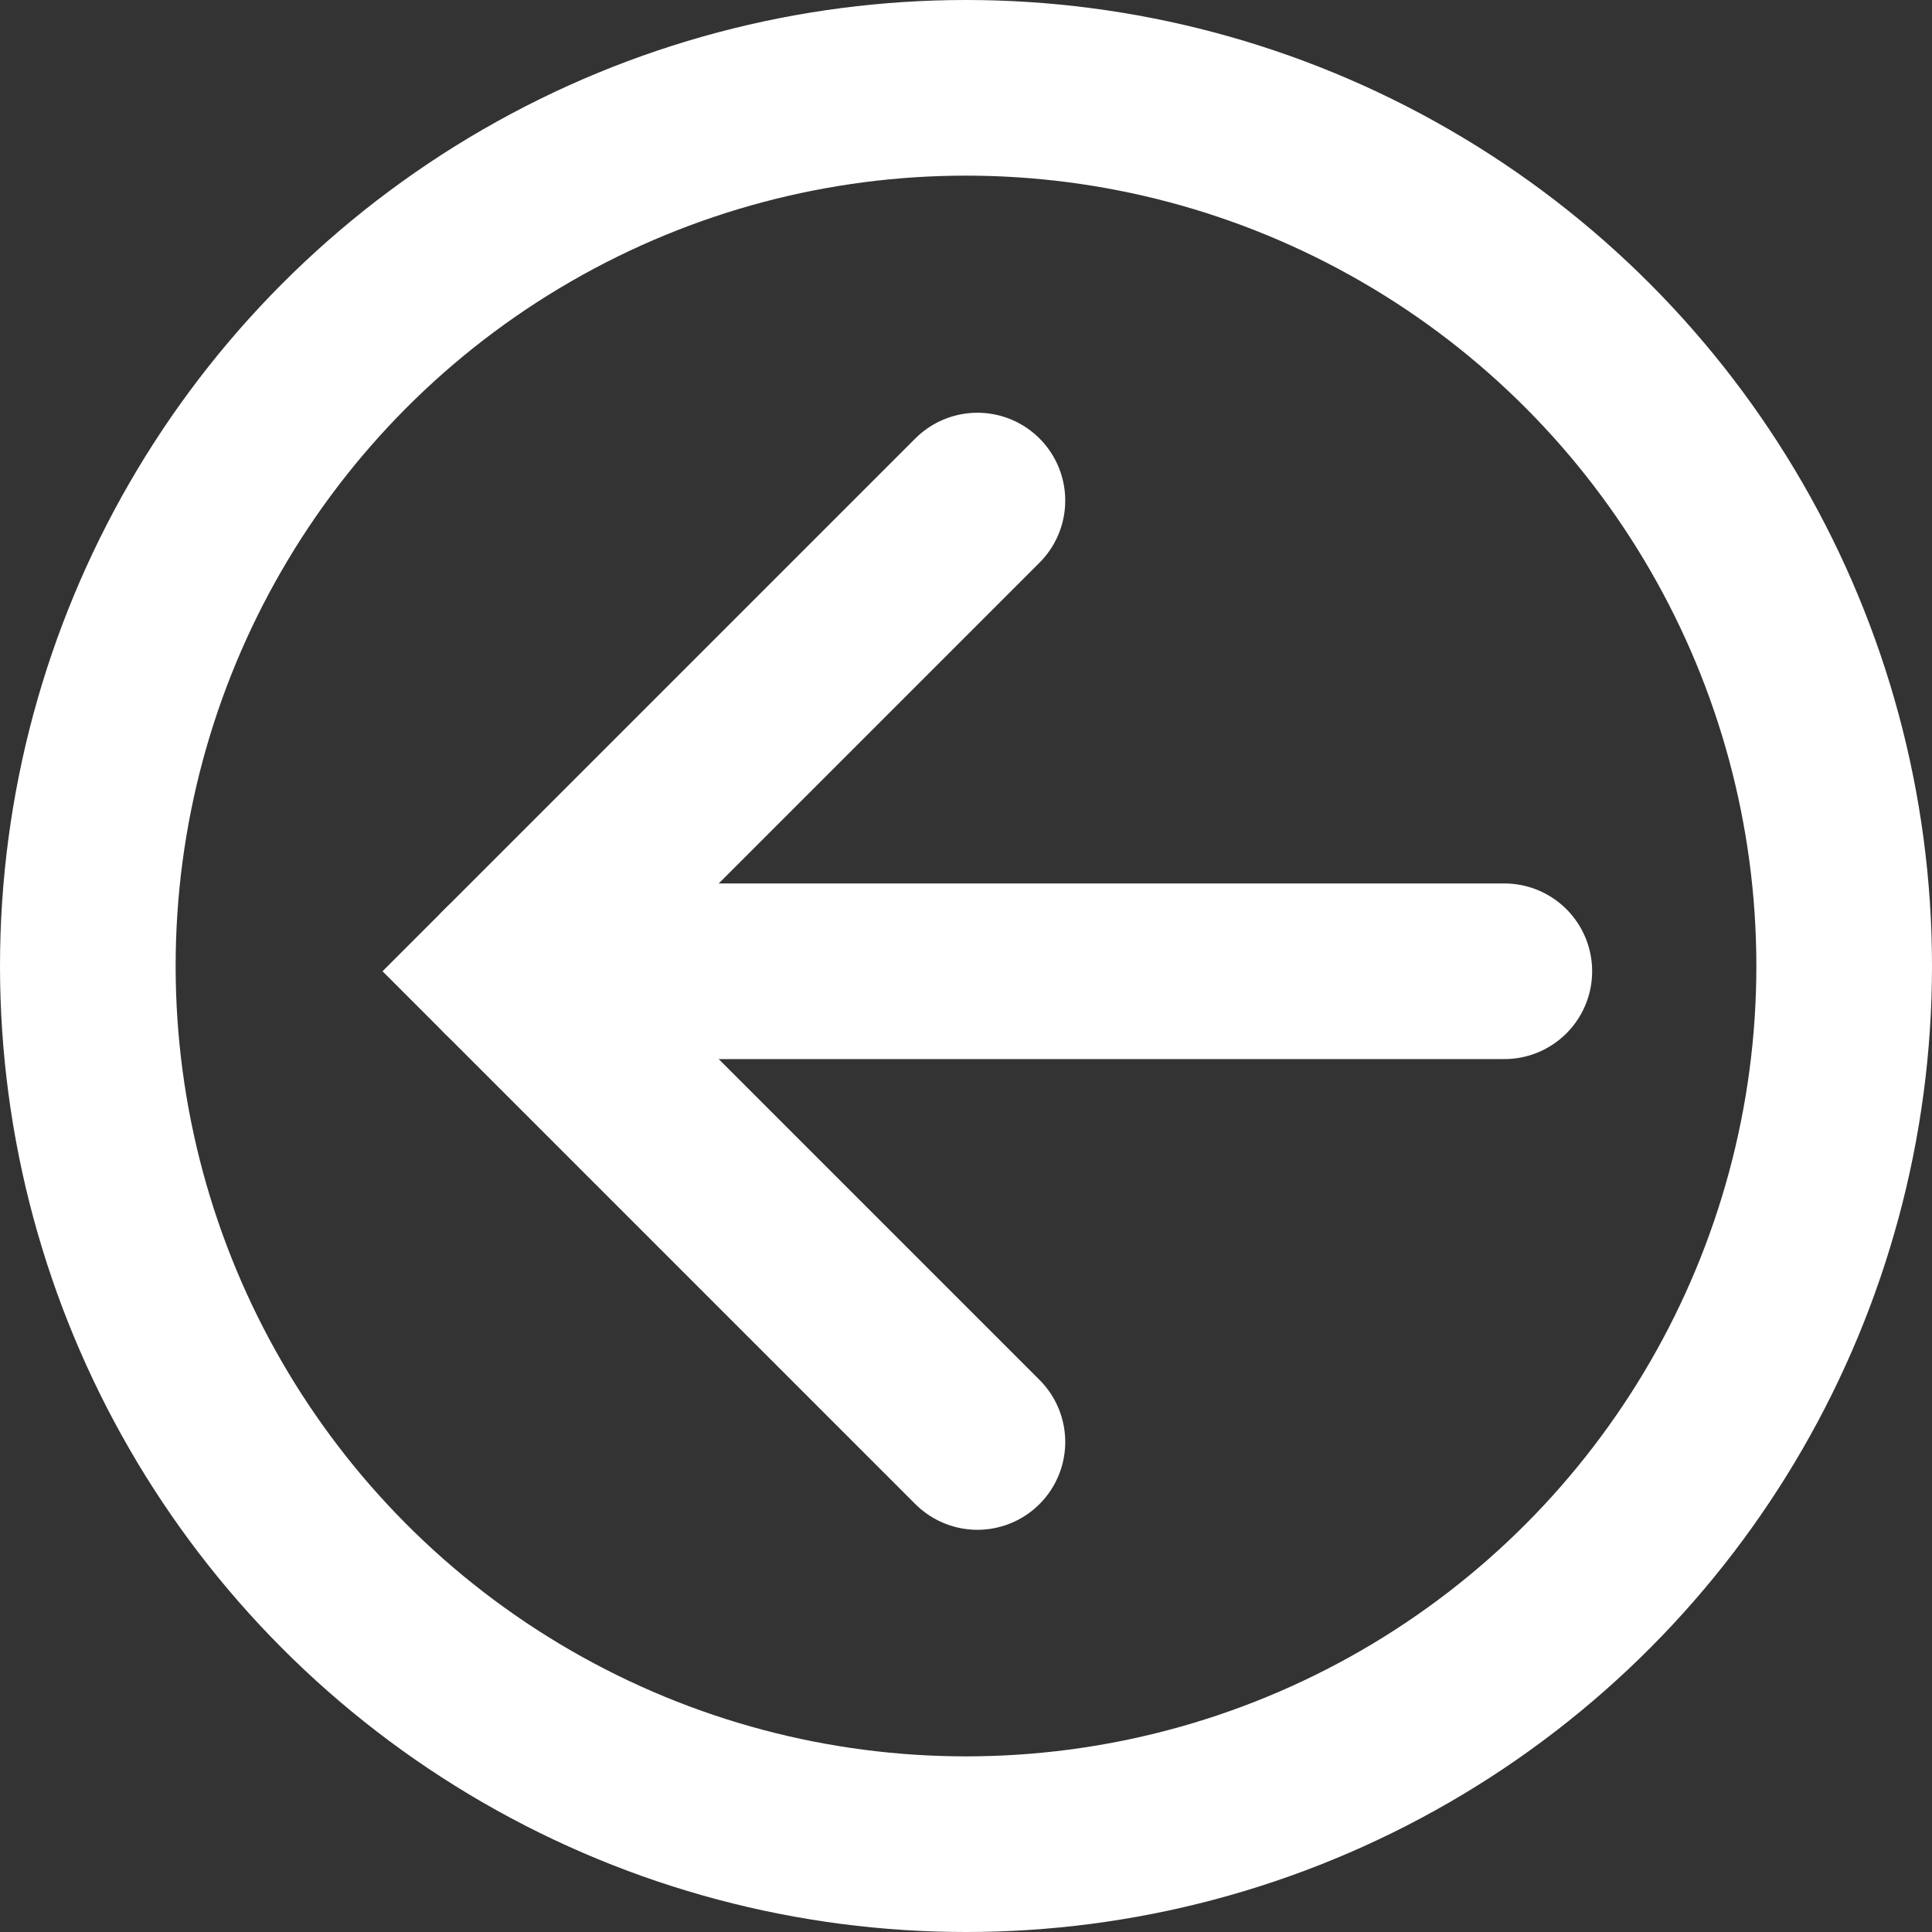
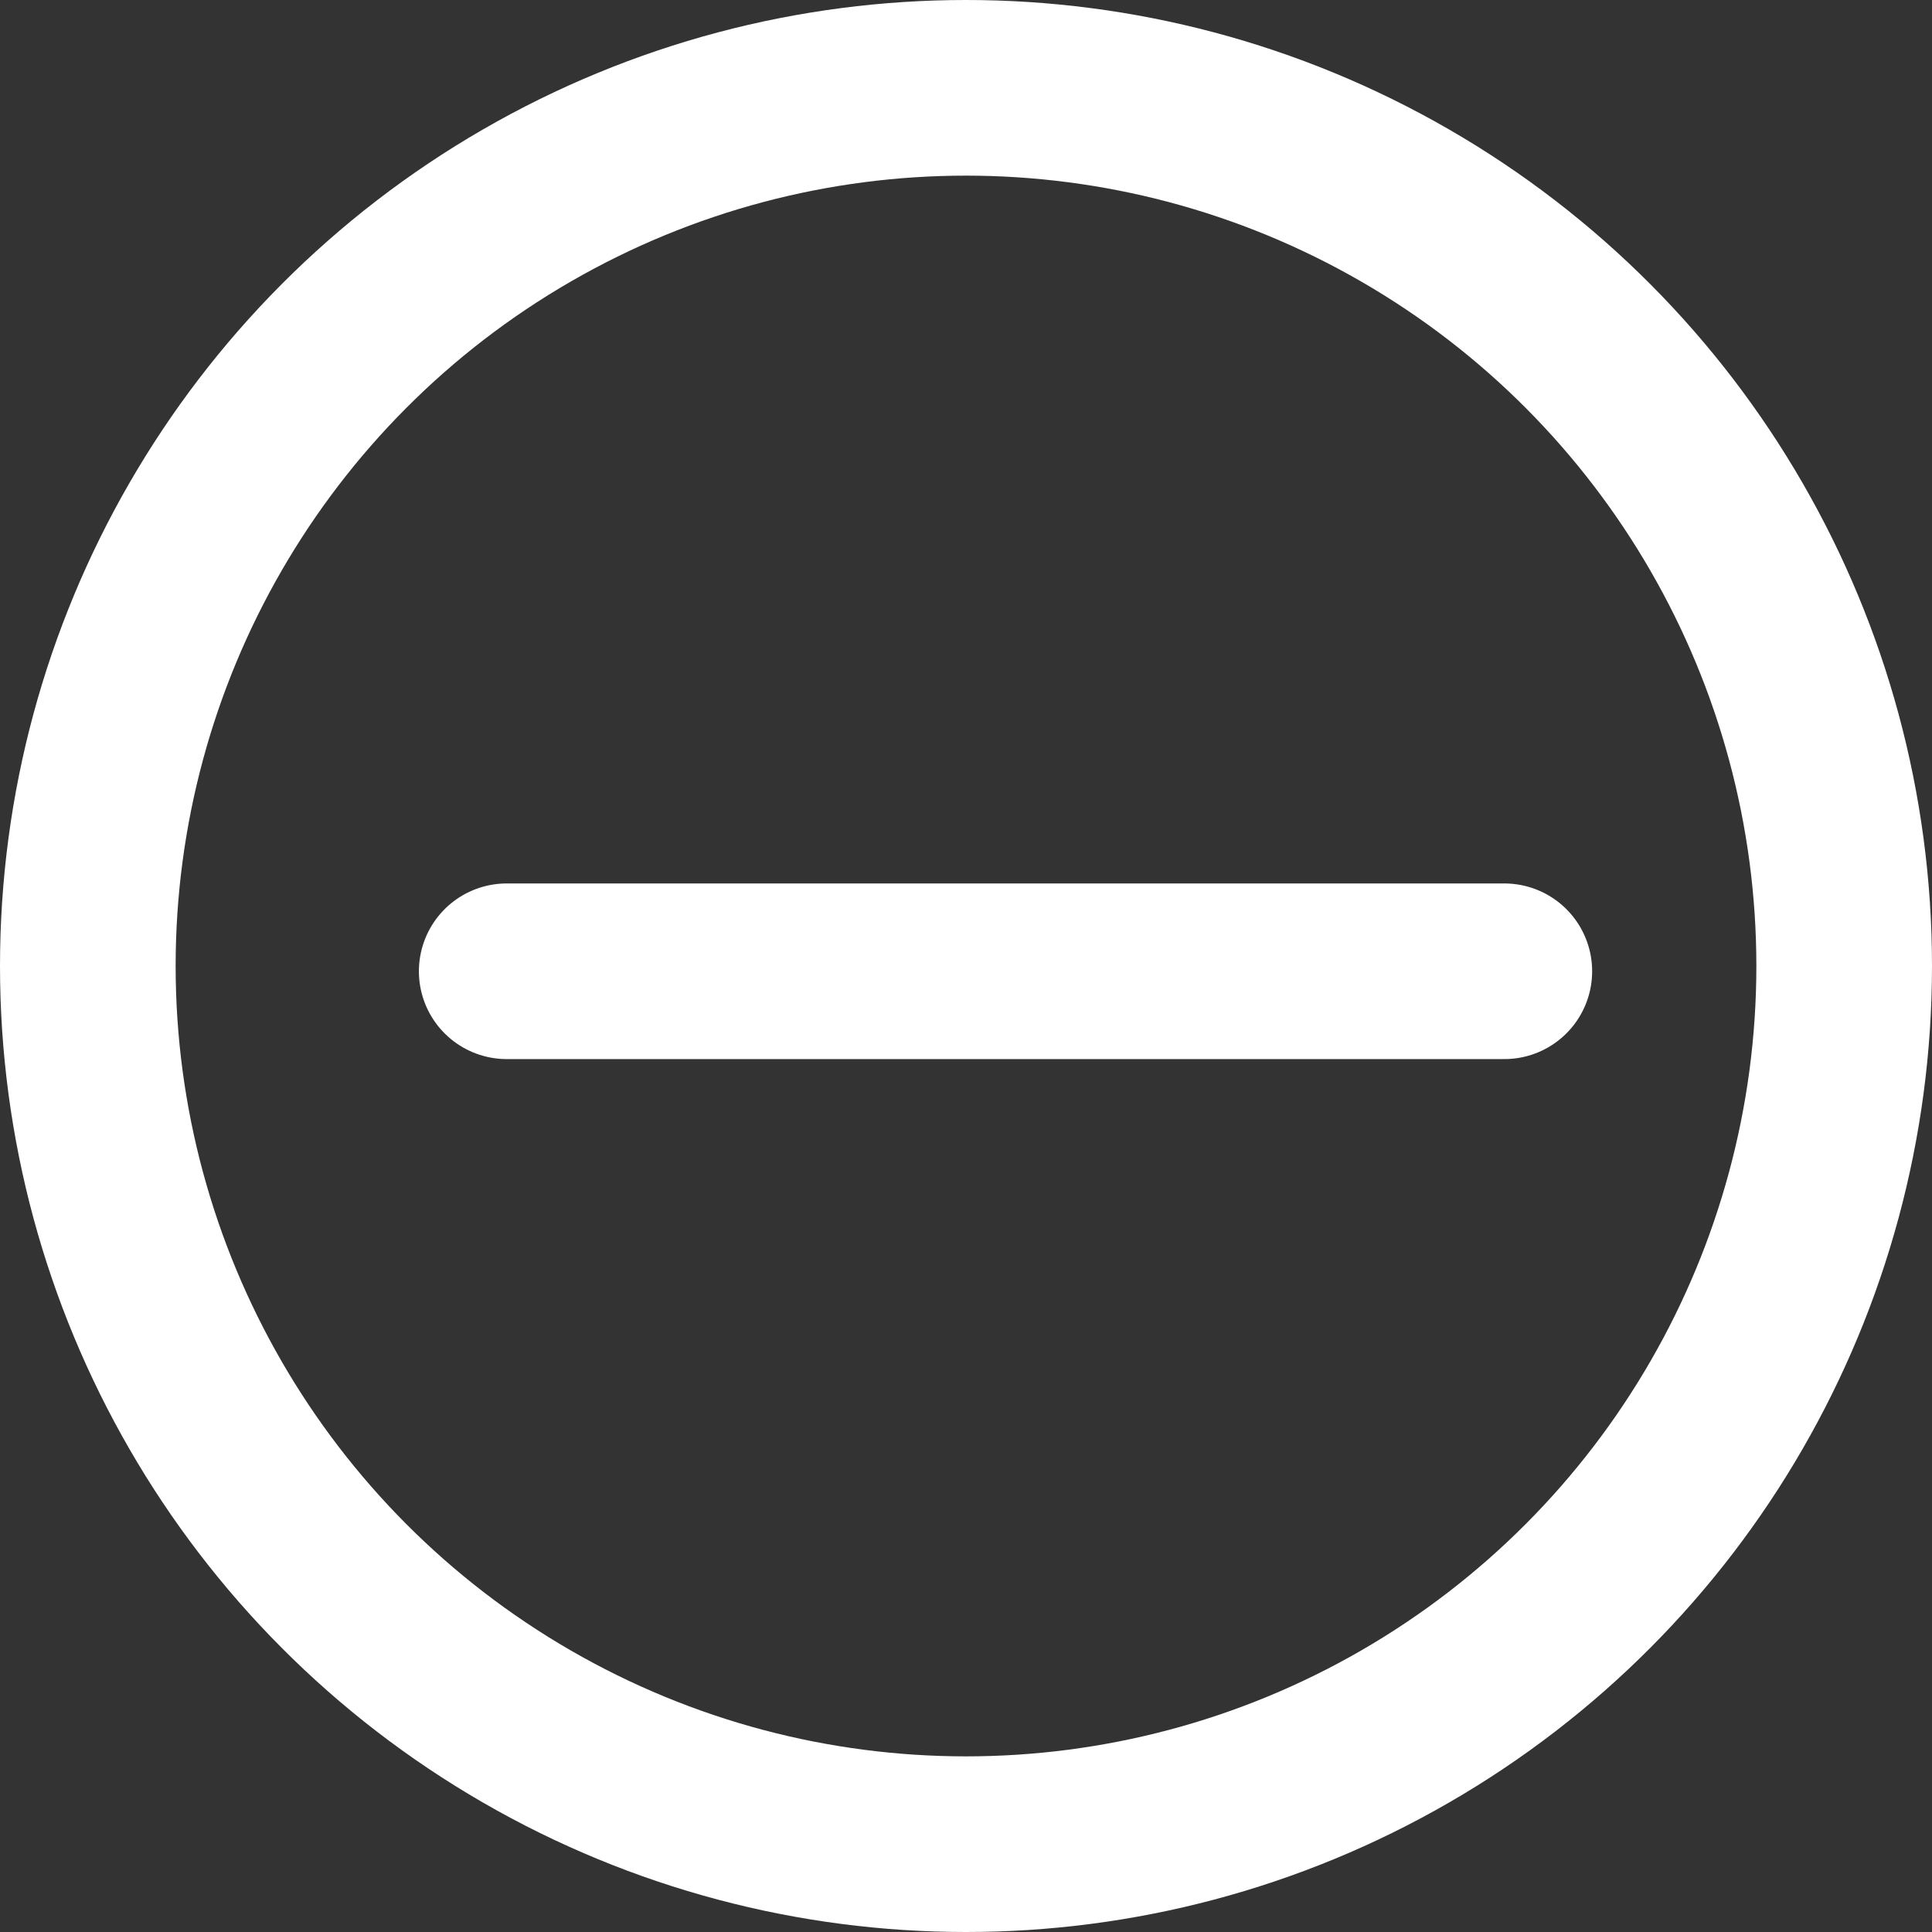
<svg xmlns="http://www.w3.org/2000/svg" id="Layer_2" width="22" height="22" viewBox="0 0 22 22">
  <rect x="0" y="0" width="22" height="22" fill="#333333" stroke="none" />
  <g id="Layer_1-2">
    <g id="white">
      <g id="left">
        <circle cx="11" cy="11" r="10" style="fill:none; stroke:#fff; stroke-miterlimit:10; stroke-width:2px;" />
        <line x1="5.77" y1="11.06" x2="17.13" y2="11.06" style="fill:none; stroke:#fff; stroke-linecap:round; stroke-miterlimit:10; stroke-width:2px;" />
-         <polyline points="11.13 5.7 5.77 11.06 11.13 16.42" style="fill:none; stroke:#fff; stroke-linecap:round; stroke-miterlimit:10; stroke-width:2px;" />
      </g>
    </g>
  </g>
</svg>